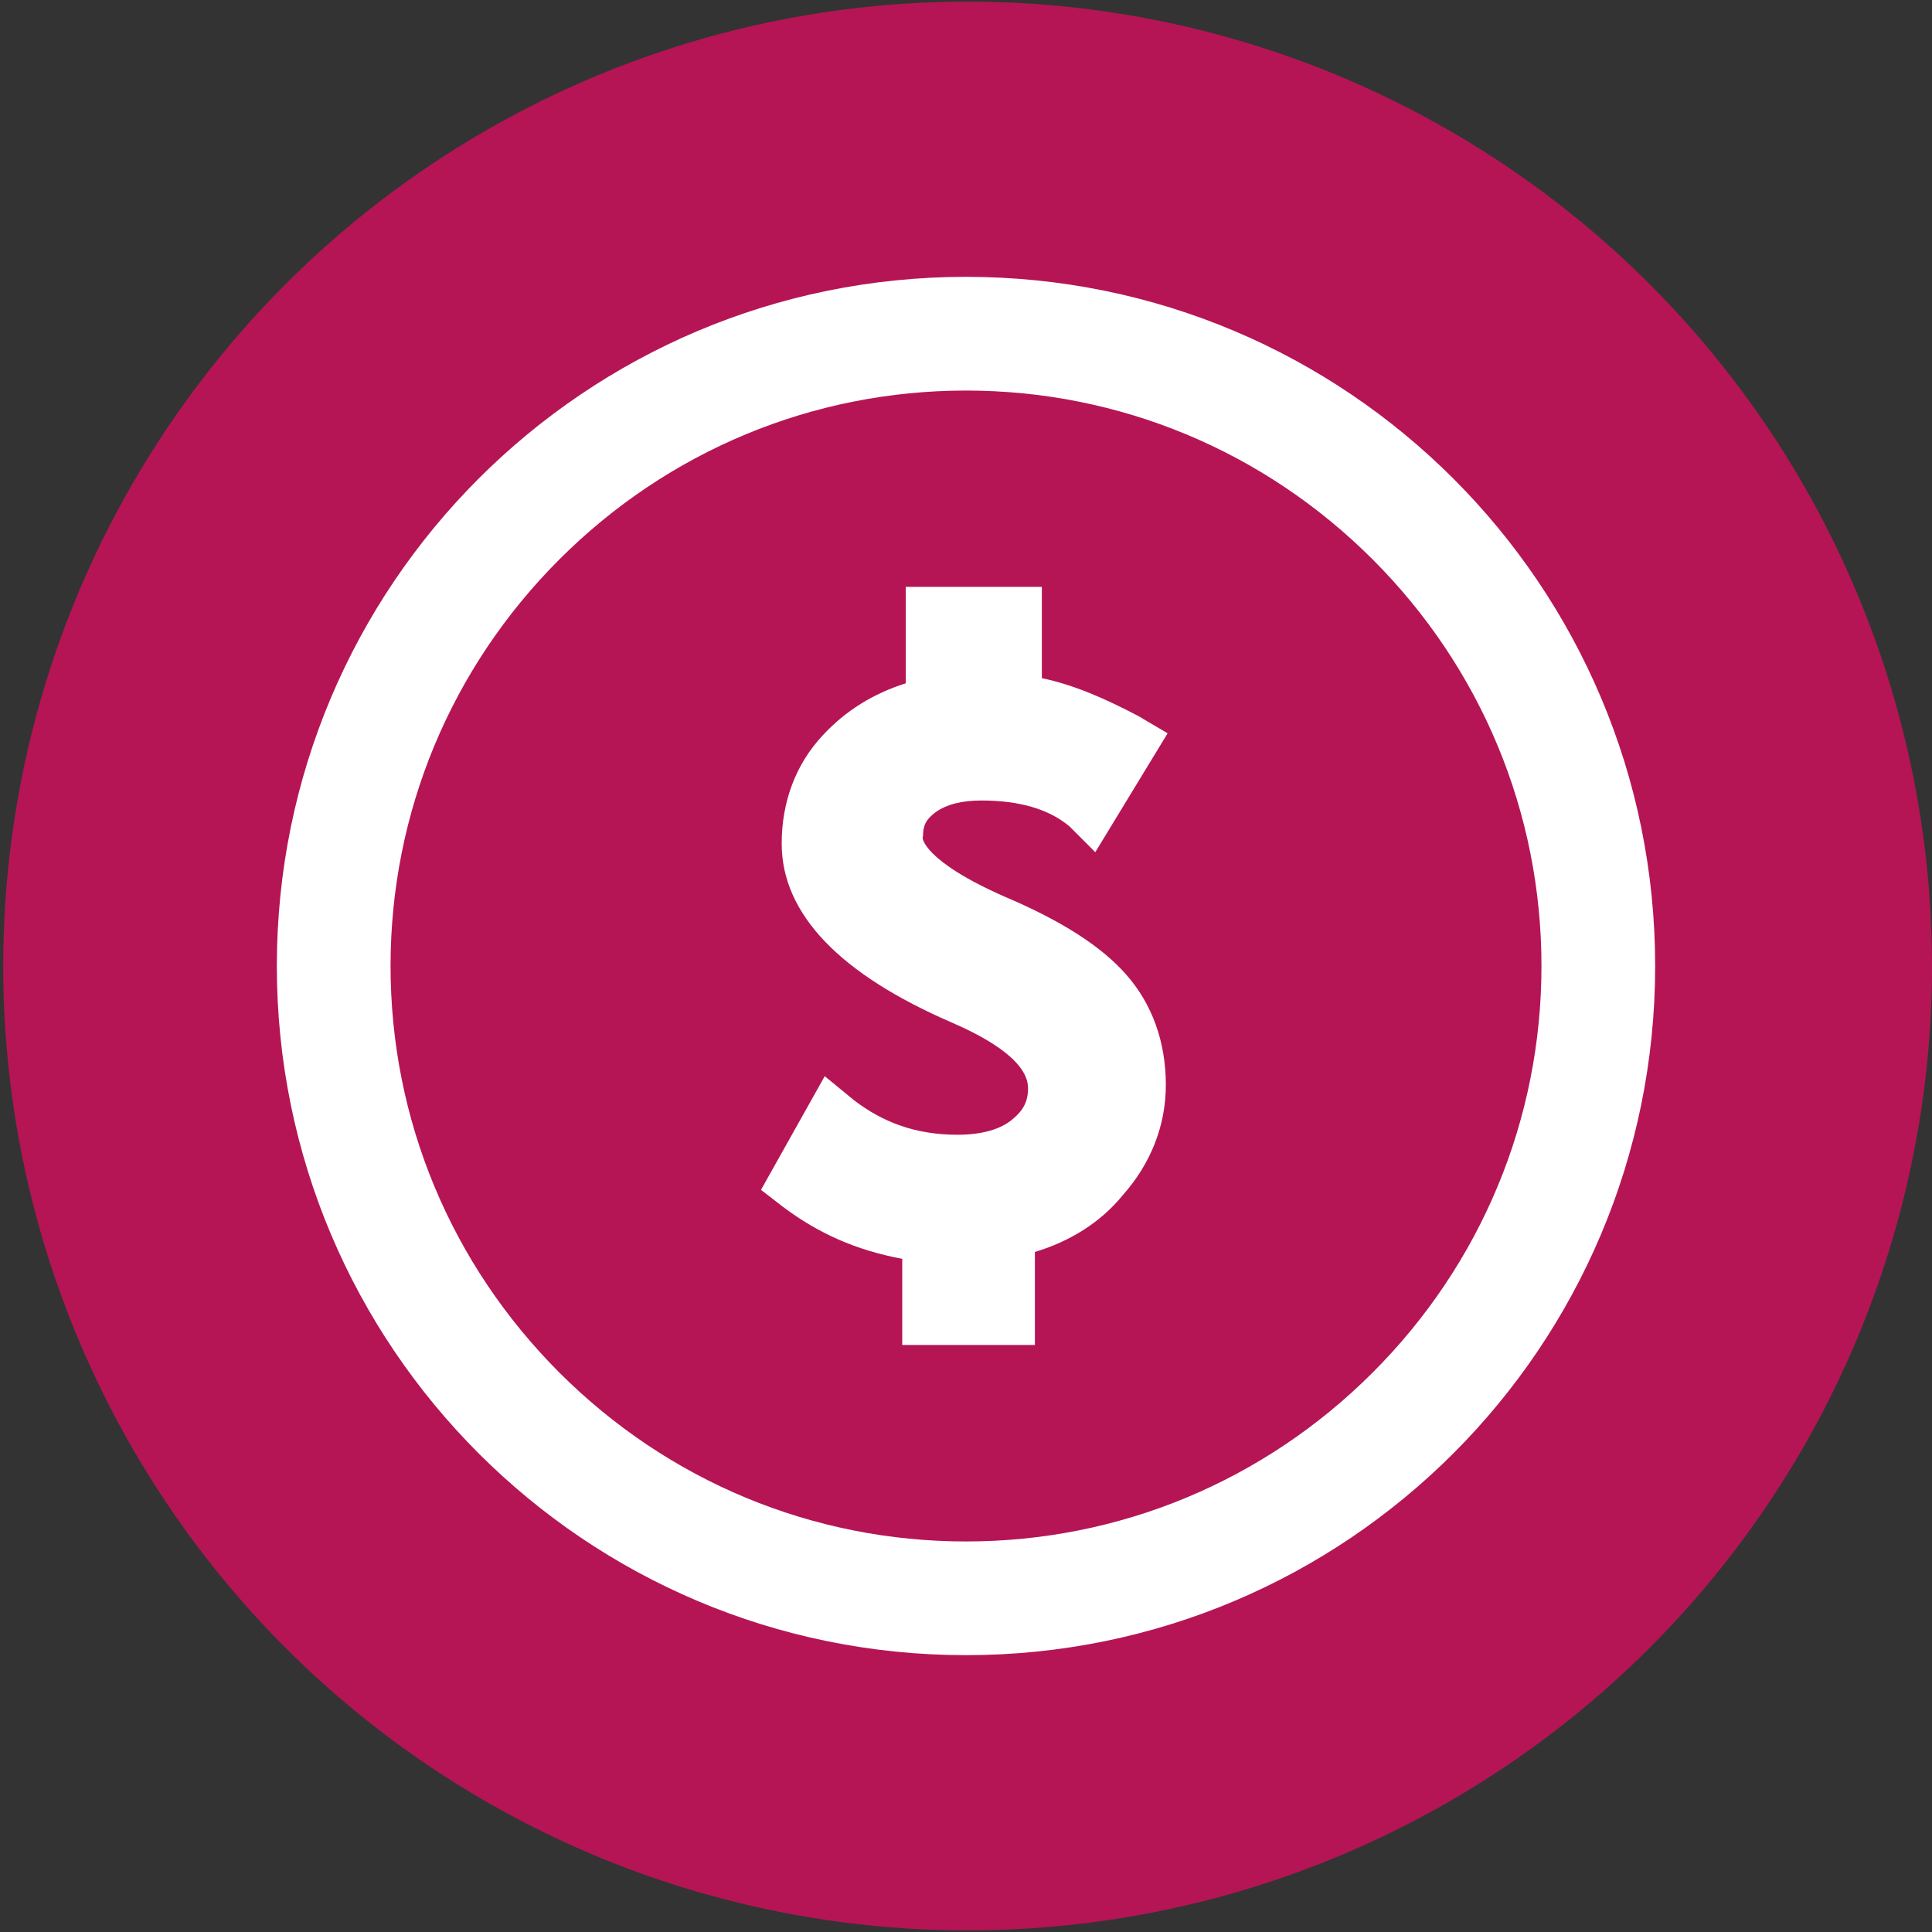
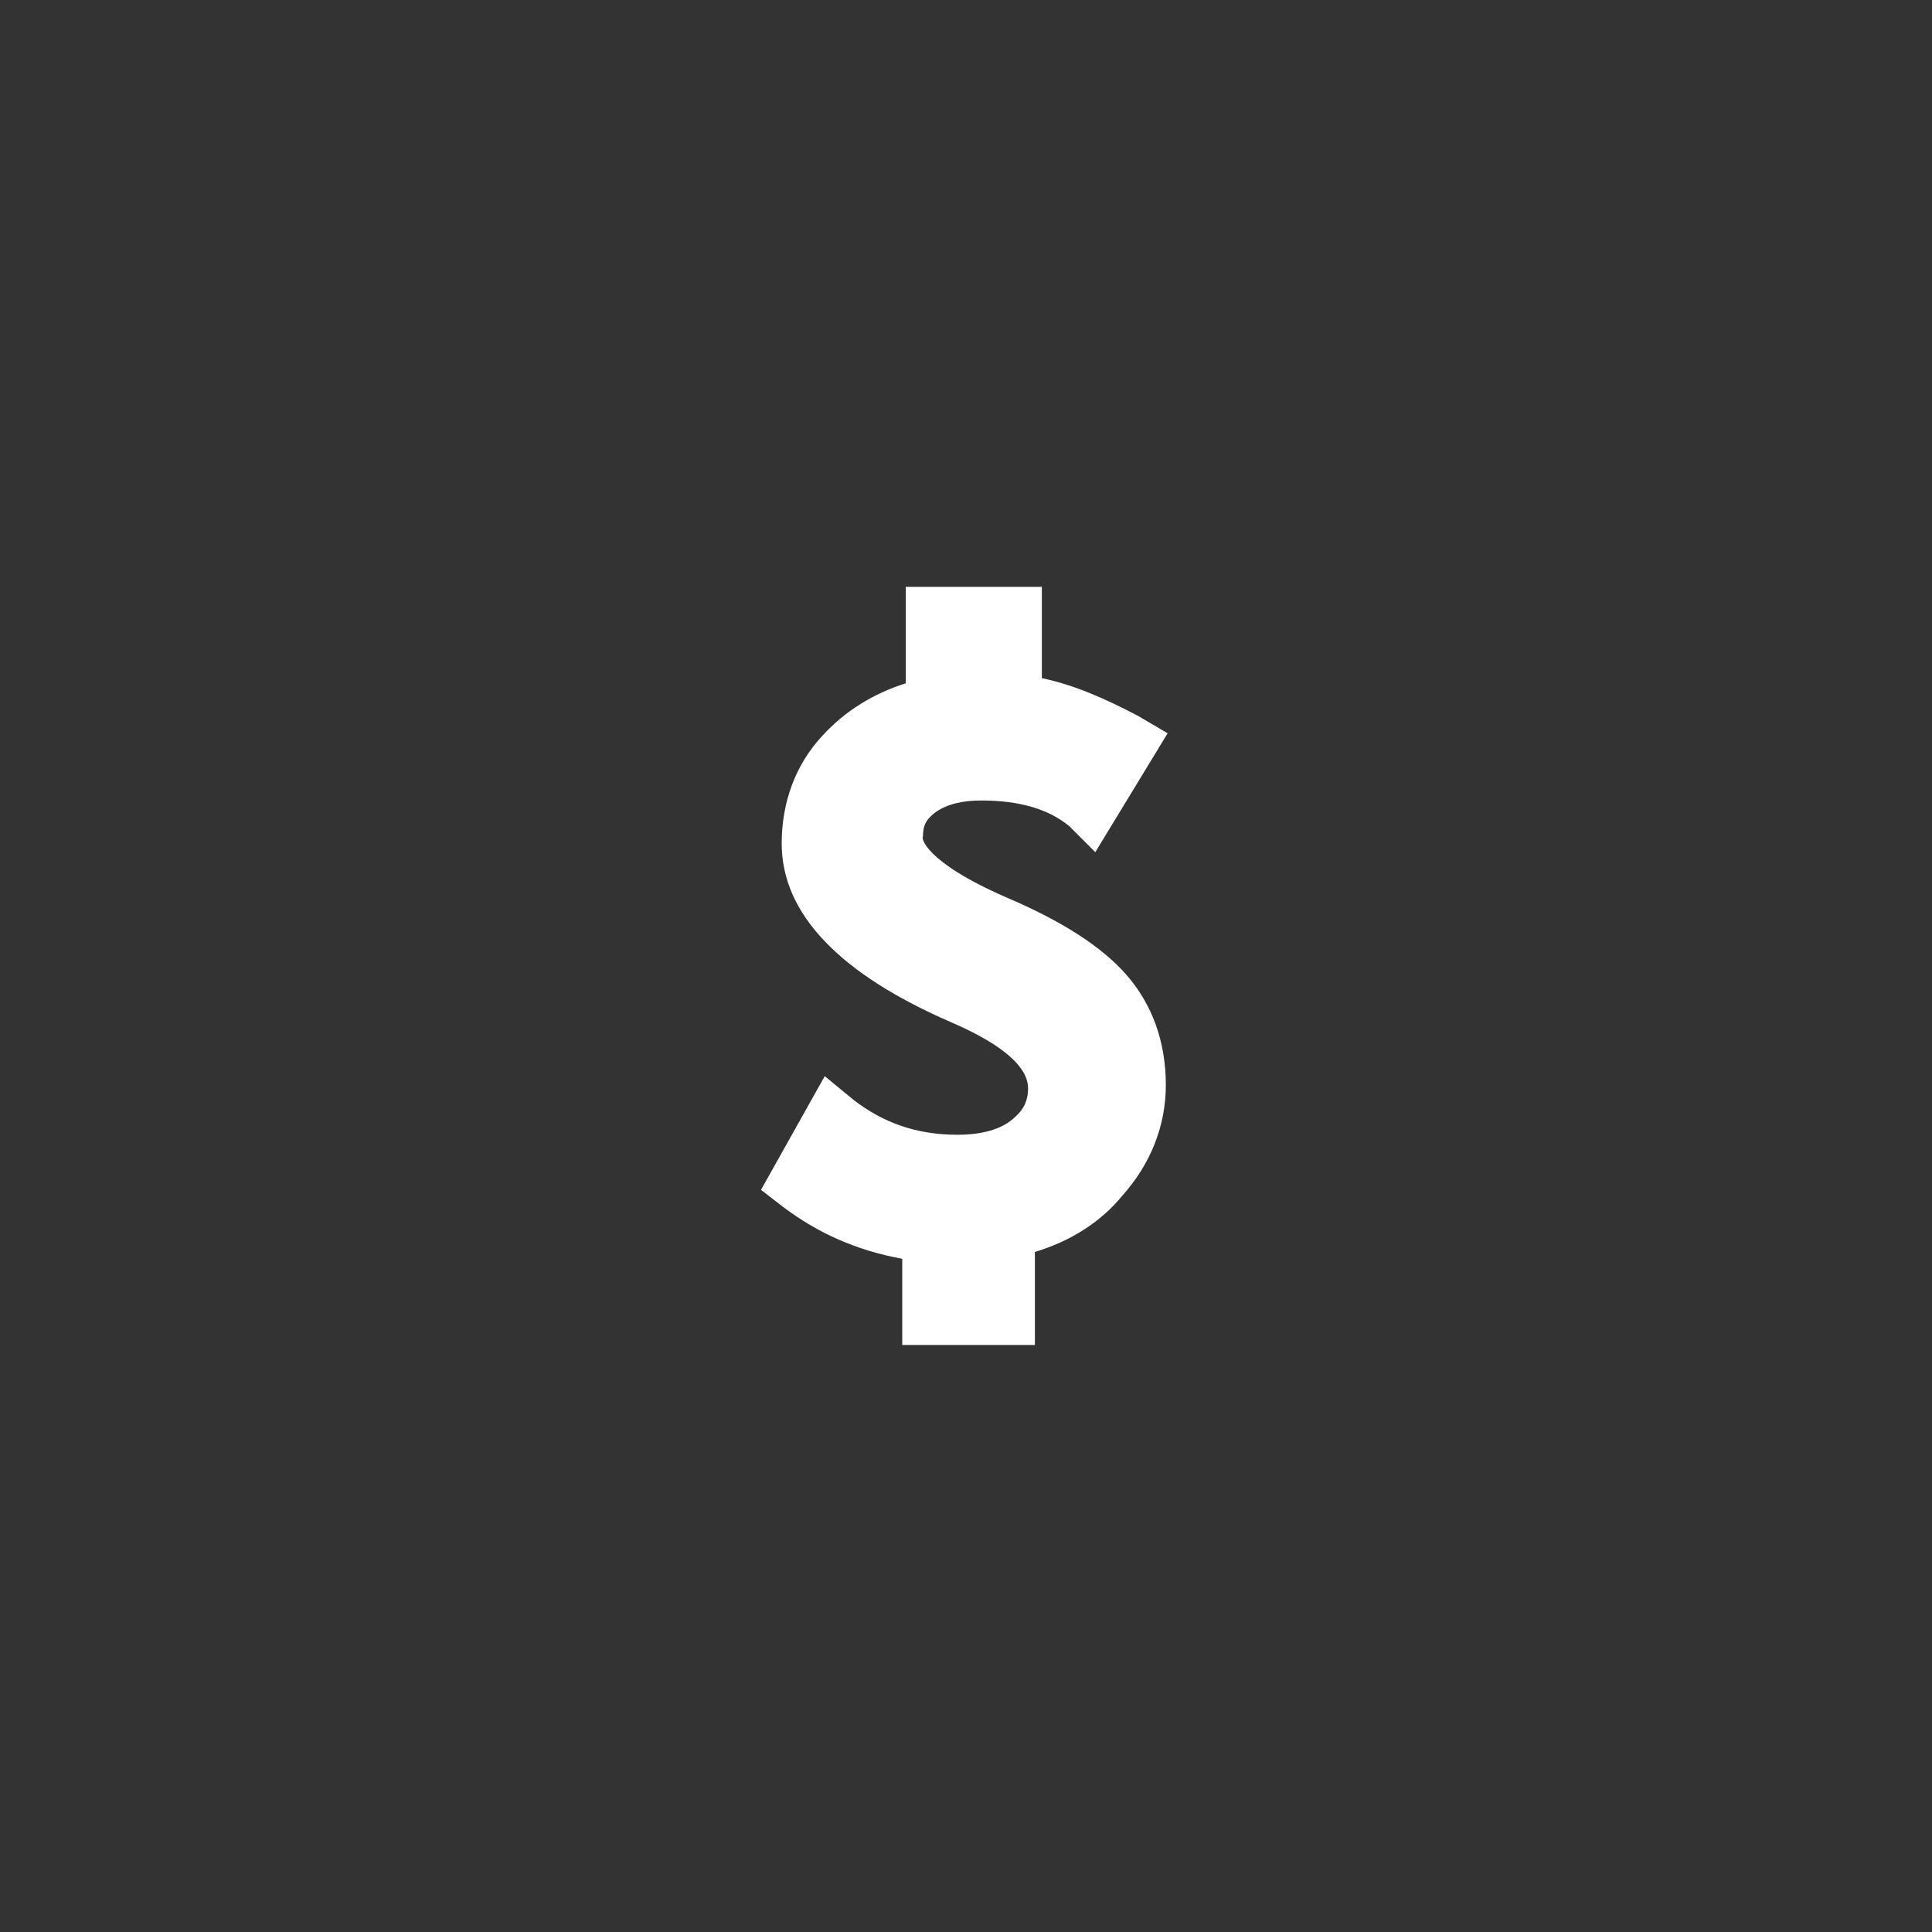
<svg xmlns="http://www.w3.org/2000/svg" version="1.1" x="0px" y="0px" width="50px" height="50px" font-weight="600" viewBox="0 0 100 100" class="SmallLogoImg EditableLogoImg" data-toggle="modal" data-target="#Modal_EditIcon" data-sourceid="2786" data-title="Fall Soccer Registration" id="NewSmallIcon2786" style="width: 60px; height: 60px;">
  <rect x="0" y="0" width="100" height="100" fill="#333333" stroke="none" />
-   <circle id="Background_Small" cx="50.083" cy="50" r="49.917" fill="#b51555" />
  <g id="Icon_Miscellanous_Payment_Small" fill="#ffffff">
-     <path d="M50,14.329c-19.708,0-35.671,15.962-35.671,35.671S30.292,85.671,50,85.671   c19.709,0,35.671-15.962,35.671-35.671C85.671,30.292,69.709,14.329,50,14.329z M71.046,71.046   c-5.618,5.619-13.108,8.74-21.046,8.74c-7.937,0-15.428-3.121-21.046-8.74C23.336,65.428,20.215,57.938,20.215,50   c0-7.937,3.121-15.428,8.739-21.046c5.618-5.618,13.109-8.739,21.046-8.739c7.938,0,15.428,3.122,21.046,8.739   c5.619,5.618,8.74,13.109,8.74,21.046C79.786,57.938,76.665,65.428,71.046,71.046z" />
    <path d="M52.051,46.433c2.942,1.249,4.995,2.587,6.242,4.013c1.339,1.517,2.051,3.478,2.051,5.708   c0,2.139-0.802,4.101-2.229,5.707c-1.159,1.427-2.766,2.406-4.549,2.939v4.816H46.7v-4.46c-2.408-0.445-4.369-1.337-6.153-2.675   l-1.158-0.894l3.299-5.885l1.517,1.248c1.516,1.157,3.21,1.784,5.351,1.784c1.249,0,2.229-0.271,2.854-0.803   c0.535-0.445,0.802-0.895,0.802-1.605c0-1.518-2.496-2.766-3.923-3.389c-5.797-2.499-8.829-5.619-8.829-9.274   c0-2.141,0.714-4.103,2.141-5.619c1.159-1.249,2.586-2.14,4.28-2.675v-4.994h7.045v4.726c1.694,0.357,3.299,1.071,4.995,1.962   l1.515,0.892l-3.744,6.154l-1.338-1.338c-1.07-0.892-2.588-1.337-4.549-1.337c-0.979,0-1.783,0.178-2.407,0.624   c-0.446,0.356-0.625,0.624-0.625,1.248C47.683,43.312,47.771,44.562,52.051,46.433z" />
  </g>
</svg>